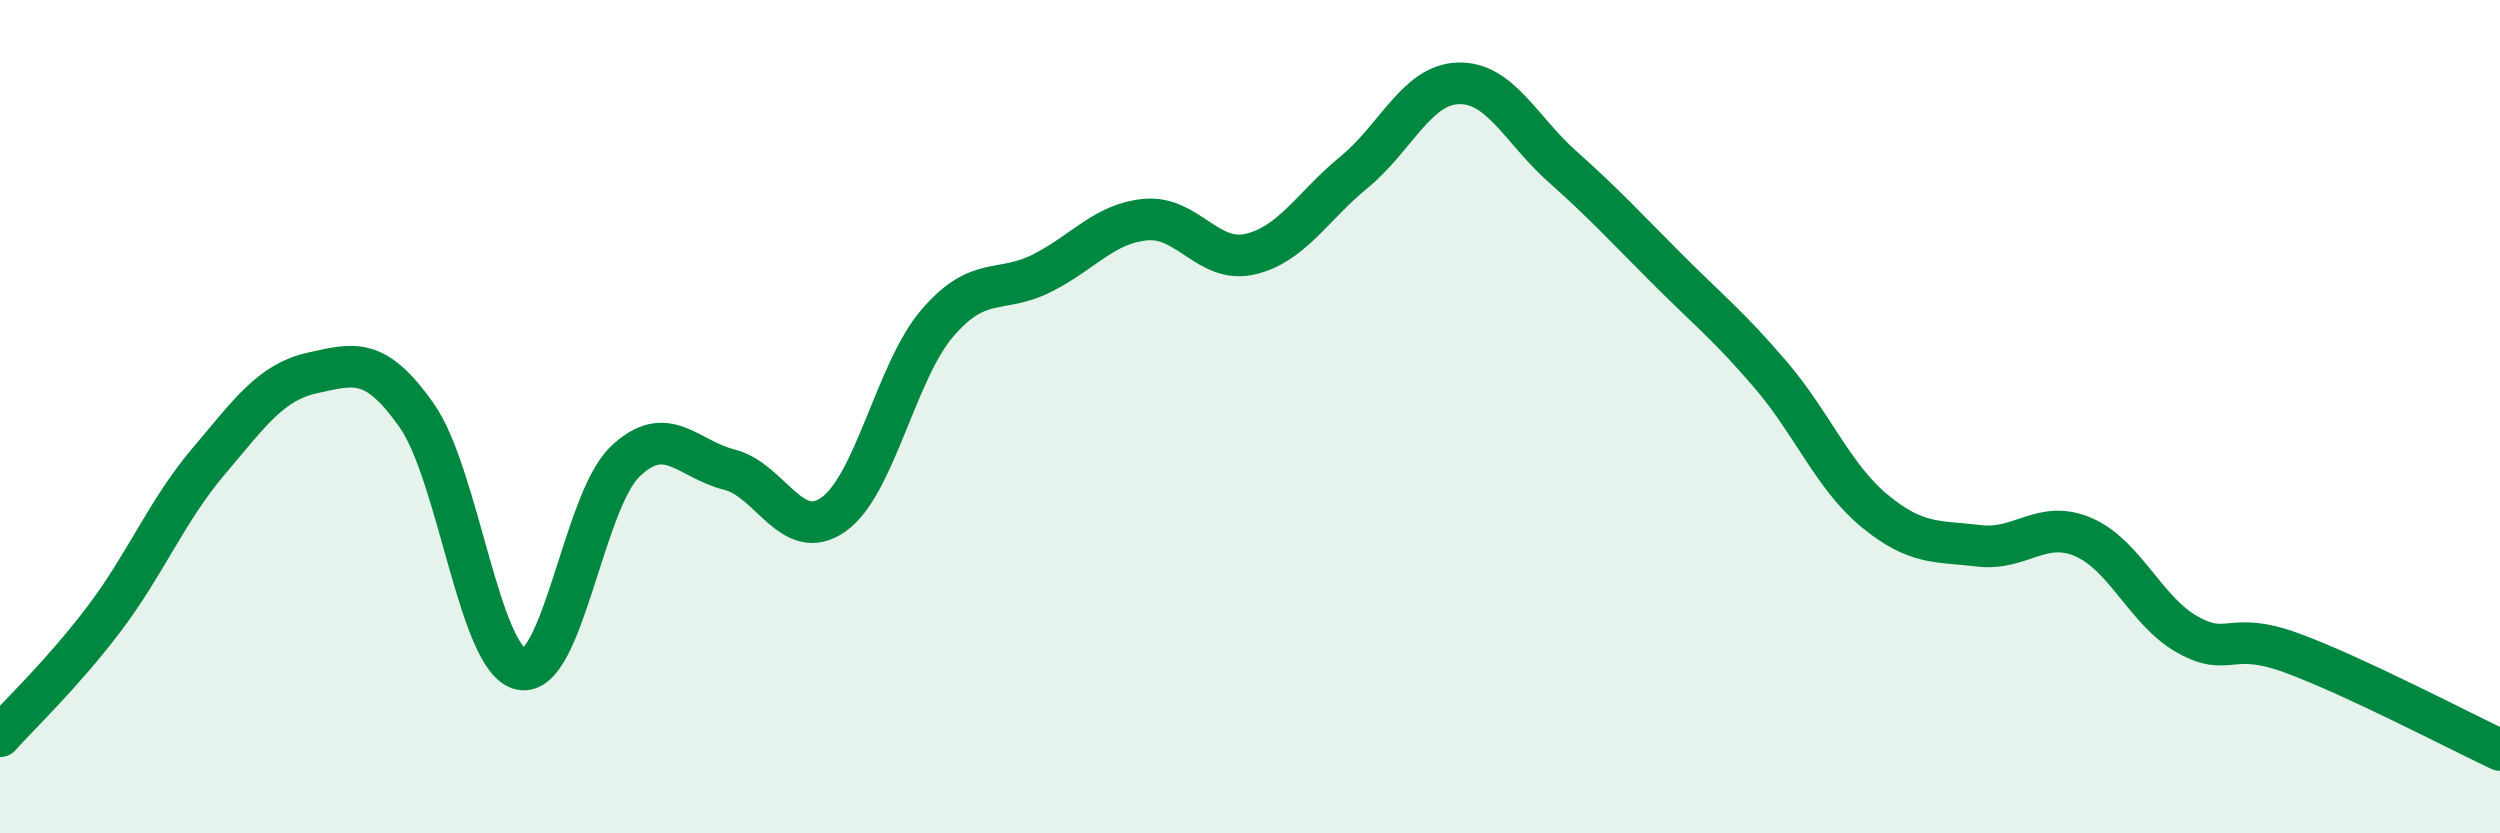
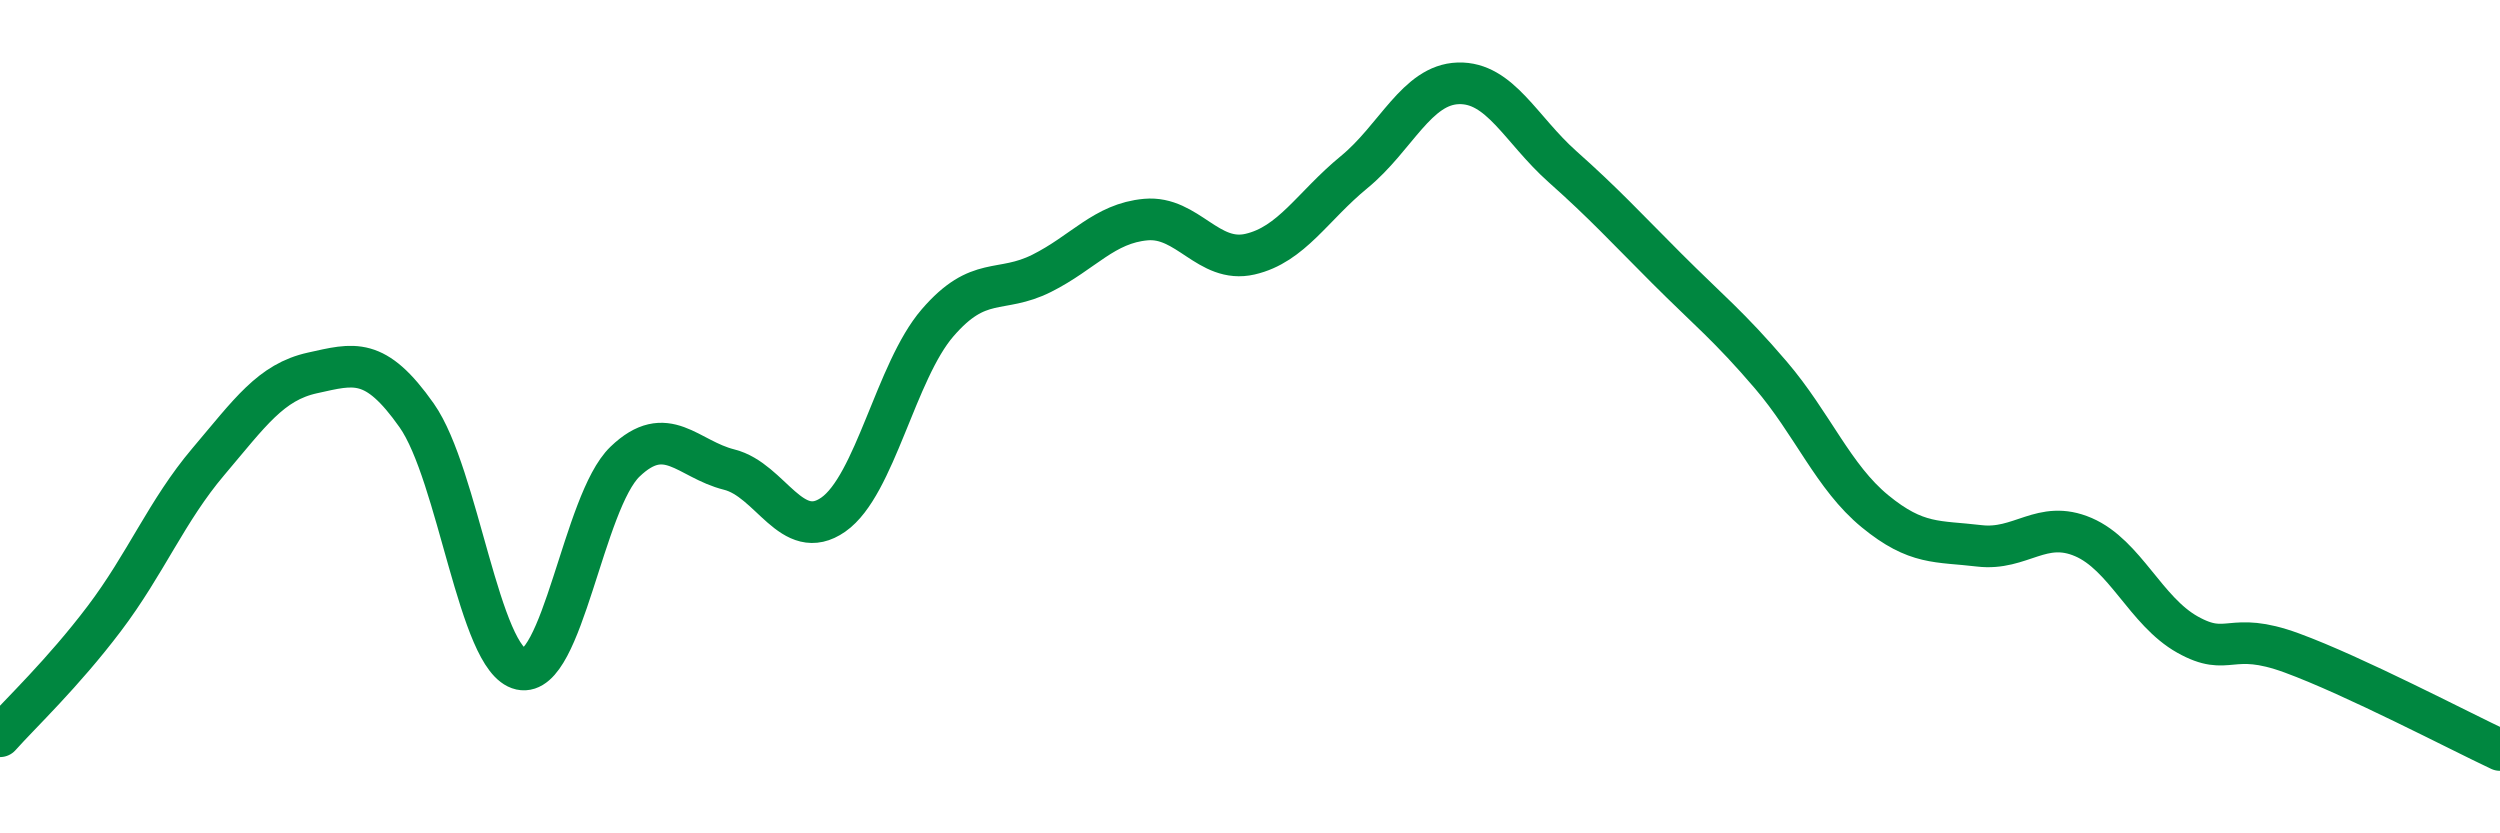
<svg xmlns="http://www.w3.org/2000/svg" width="60" height="20" viewBox="0 0 60 20">
-   <path d="M 0,17.67 C 0.5,17.11 1.5,16.17 2.5,14.85 C 3.5,13.53 4,12.26 5,11.08 C 6,9.9 6.5,9.17 7.5,8.95 C 8.5,8.73 9,8.55 10,9.97 C 11,11.39 11.5,15.84 12.5,16.06 C 13.5,16.28 14,12.04 15,11.08 C 16,10.12 16.5,11.02 17.5,11.27 C 18.5,11.52 19,13.05 20,12.35 C 21,11.65 21.5,8.91 22.5,7.75 C 23.5,6.59 24,7.06 25,6.56 C 26,6.06 26.5,5.36 27.5,5.27 C 28.5,5.18 29,6.33 30,6.1 C 31,5.87 31.5,4.95 32.5,4.13 C 33.5,3.31 34,2.03 35,2 C 36,1.97 36.5,3.11 37.5,4 C 38.5,4.89 39,5.44 40,6.44 C 41,7.44 41.5,7.83 42.5,9 C 43.5,10.17 44,11.45 45,12.27 C 46,13.09 46.5,12.98 47.5,13.1 C 48.5,13.22 49,12.46 50,12.89 C 51,13.32 51.5,14.67 52.5,15.23 C 53.5,15.79 53.5,15.12 55,15.67 C 56.5,16.22 59,17.53 60,18L60 20L0 20Z" fill="#008740" opacity="0.1" stroke-linecap="round" stroke-linejoin="round" />
  <path d="M 0,17.67 C 0.5,17.11 1.5,16.17 2.5,14.85 C 3.5,13.53 4,12.26 5,11.08 C 6,9.9 6.5,9.17 7.5,8.95 C 8.5,8.73 9,8.55 10,9.97 C 11,11.39 11.5,15.84 12.5,16.06 C 13.5,16.28 14,12.04 15,11.08 C 16,10.12 16.5,11.02 17.5,11.27 C 18.5,11.52 19,13.05 20,12.35 C 21,11.65 21.5,8.91 22.5,7.75 C 23.5,6.59 24,7.06 25,6.56 C 26,6.06 26.5,5.36 27.5,5.27 C 28.5,5.18 29,6.33 30,6.1 C 31,5.87 31.5,4.95 32.5,4.13 C 33.5,3.31 34,2.03 35,2 C 36,1.97 36.5,3.11 37.5,4 C 38.5,4.89 39,5.44 40,6.44 C 41,7.44 41.5,7.83 42.5,9 C 43.5,10.17 44,11.45 45,12.27 C 46,13.09 46.5,12.98 47.5,13.1 C 48.5,13.22 49,12.46 50,12.89 C 51,13.32 51.5,14.67 52.5,15.23 C 53.5,15.79 53.5,15.12 55,15.67 C 56.5,16.22 59,17.53 60,18" stroke="#008740" stroke-width="1" fill="none" stroke-linecap="round" stroke-linejoin="round" />
</svg>